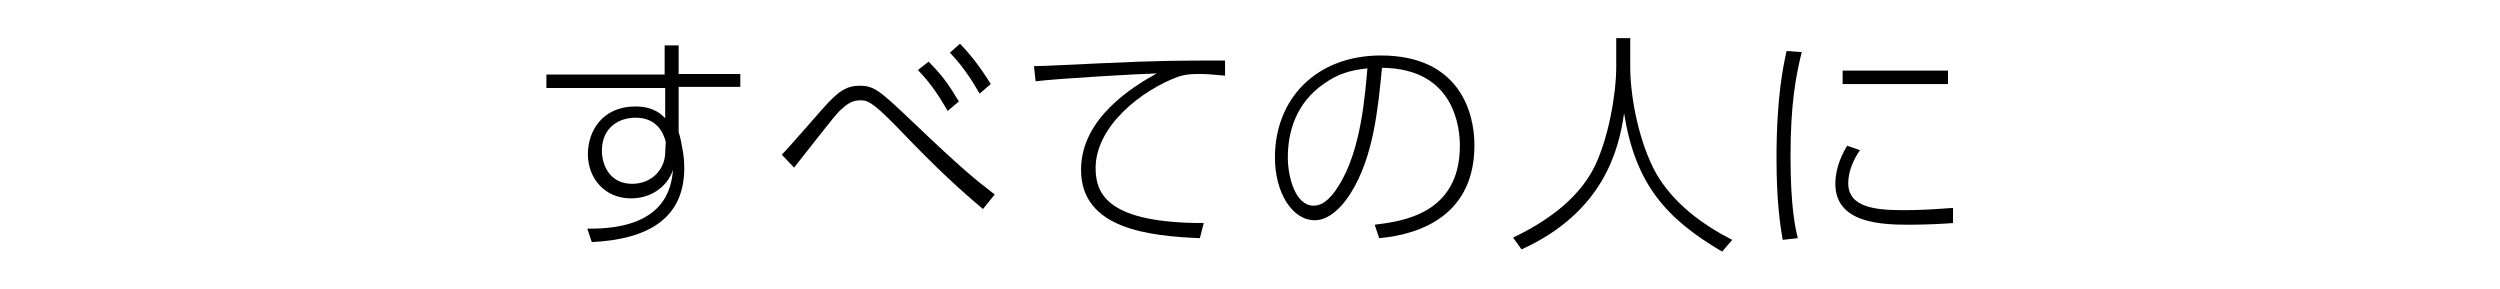
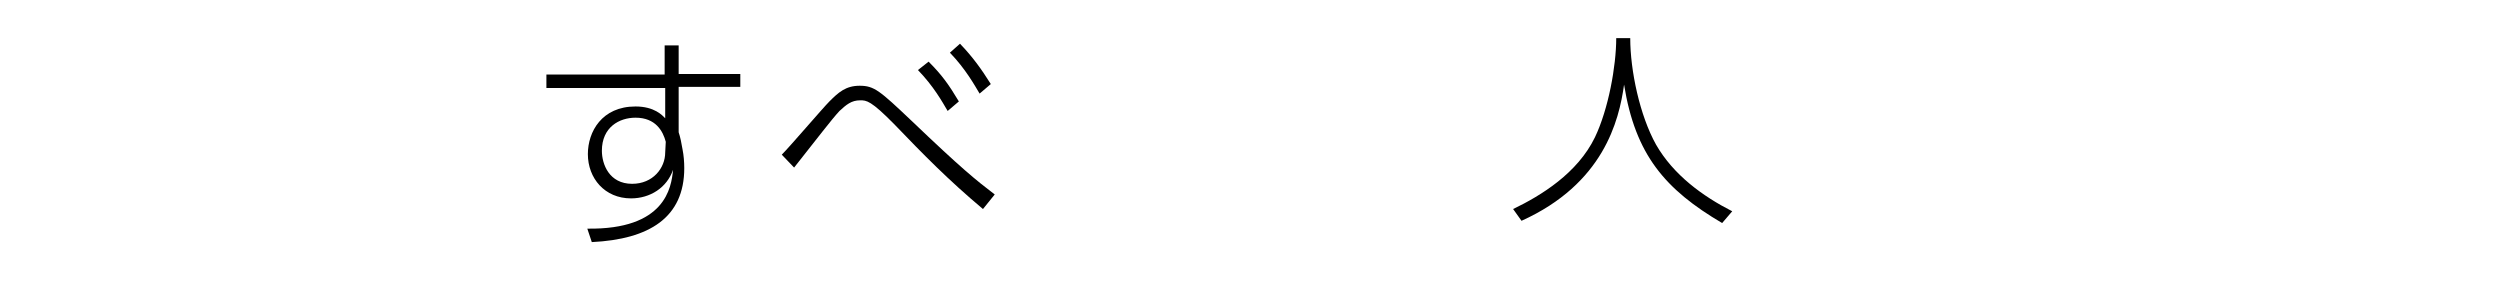
<svg xmlns="http://www.w3.org/2000/svg" version="1.1" id="レイヤー_1" x="0px" y="0px" viewBox="0 0 446.1 51.5" style="enable-background:new 0 0 446.1 51.5;" xml:space="preserve">
  <title>eyecatch1</title>
  <g>
    <path d="M132.1,13.1v2.4h-11v8.1c0.3,0.9,0.5,1.9,0.7,3.1c0.2,1,0.3,2.2,0.3,3.3c0,8.8-6.2,12.7-16.5,13.2l-0.8-2.4   c13.9,0.2,15-7.3,15.3-10.5c-1.1,3.2-4.1,5.1-7.5,5.1c-4.7,0-7.7-3.6-7.7-7.9c0-4,2.5-8.5,8.5-8.5c3.4,0,4.8,1.6,5.3,2.1v-5.4H97.5   v-2.4h21.1V8.1h2.5v5.1H132.1z M118.8,25.3c-0.5-1.9-1.8-4.3-5.4-4.3c-2.9,0-6,1.7-6,5.9c0,2.4,1.3,5.9,5.4,5.9   c3.7,0,5.9-2.8,5.9-5.6L118.8,25.3L118.8,25.3z" />
    <path d="M175.4,37.3c-6.2-5.2-10.7-9.8-15.7-15c-4.3-4.4-5.1-4.4-6.2-4.4c-1.6,0-2.5,0.8-3.7,1.9c-1.4,1.5-3.9,4.8-8.1,10.1   l-2.2-2.3c1.5-1.5,7.3-8.3,8.5-9.5c1.6-1.6,2.9-2.8,5.4-2.8c2.6,0,3.6,0.9,9.2,6.2c9,8.6,11.5,10.6,14.9,13.2L175.4,37.3z    M165.7,11c2.4,2.4,3.6,4.1,5.4,7.1l-2,1.7c-1-1.7-2.5-4.4-5.3-7.3L165.7,11z M171.3,7.8c2.3,2.4,3.8,4.5,5.5,7.2l-2,1.7   c-0.9-1.5-2.5-4.4-5.3-7.3L171.3,7.8z" />
-     <path d="M218.6,13.5c-2.2-0.2-3.3-0.3-4.6-0.3c-2.4,0-3.1,0.3-3.8,0.5c-6.5,2.4-14.7,8.8-14.7,16.3c0,4.8,2.4,9.8,19.3,9.8   l-0.7,2.7c-9-0.4-21.2-1.6-21.2-12.2c0-9.2,9.2-14.8,13.5-17.2c-3.6,0.1-17.4,0.9-21.6,1.4l-0.3-2.7c1.8,0,7.2-0.3,11.7-0.5   c11-0.5,13.9-0.5,22.4-0.5L218.6,13.5L218.6,13.5z" />
-     <path d="M245.3,40.1c4.7-0.6,15.2-1.8,15.2-14.1c0-2.8-0.7-13.8-13.9-13.9c-0.7,7.2-1.5,15.9-5.6,22.4c-2.3,3.6-4.6,4.8-6.4,4.8   c-4,0-7.1-4.9-7.1-11.2c0-10.5,7.4-18.2,18.9-18.2c13.9,0,16.7,10,16.7,16c0,12.2-9.2,15.9-17,16.6L245.3,40.1z M236.3,14.9   c-5.1,3.5-6.5,8.7-6.5,13.2c0,3.4,1.3,8.6,4.6,8.6c1.3,0,2.8-0.8,4.5-3.6c4.1-6.5,4.7-16.7,5.1-20.9   C241,12.5,238.7,13.2,236.3,14.9z" />
-     <path d="M290.9,6.8v5.1c0,5.8,1.7,13.8,4.6,19c3.1,5.4,8.3,9.2,13.6,11.9l-1.8,2.1c-10.2-6-15.5-12.2-17.5-24.7   c-0.9,6.5-3.7,17.7-18.3,24.3l-1.5-2.1c5-2.4,11.5-6.4,14.6-12.8c2.4-5,3.8-12.7,3.8-17.7V6.8H290.9z" />
-     <path d="M321.5,9.3c-1,4.1-2,9-2,18.6c0,9.3,0.9,12.9,1.3,14.6l-2.7,0.3c-0.4-2.4-1.1-6.6-1.1-14.6c0-11.3,1.3-16.8,1.8-19.1   L321.5,9.3z M331.9,26.8c-1.2,1.7-2.1,3.8-2.1,5.9c0,4.4,5.1,4.8,9.8,4.8c4.4,0,7.2-0.3,8.9-0.4v2.7c-1.2,0.1-4.5,0.3-7.8,0.3   c-5.1,0-13.2-0.3-13.2-7.3c0-2,0.6-4.3,2.1-6.8L331.9,26.8z M347.6,12.6v2.4h-18.8v-2.4H347.6z" />
+     <path d="M290.9,6.8c0,5.8,1.7,13.8,4.6,19c3.1,5.4,8.3,9.2,13.6,11.9l-1.8,2.1c-10.2-6-15.5-12.2-17.5-24.7   c-0.9,6.5-3.7,17.7-18.3,24.3l-1.5-2.1c5-2.4,11.5-6.4,14.6-12.8c2.4-5,3.8-12.7,3.8-17.7V6.8H290.9z" />
  </g>
</svg>